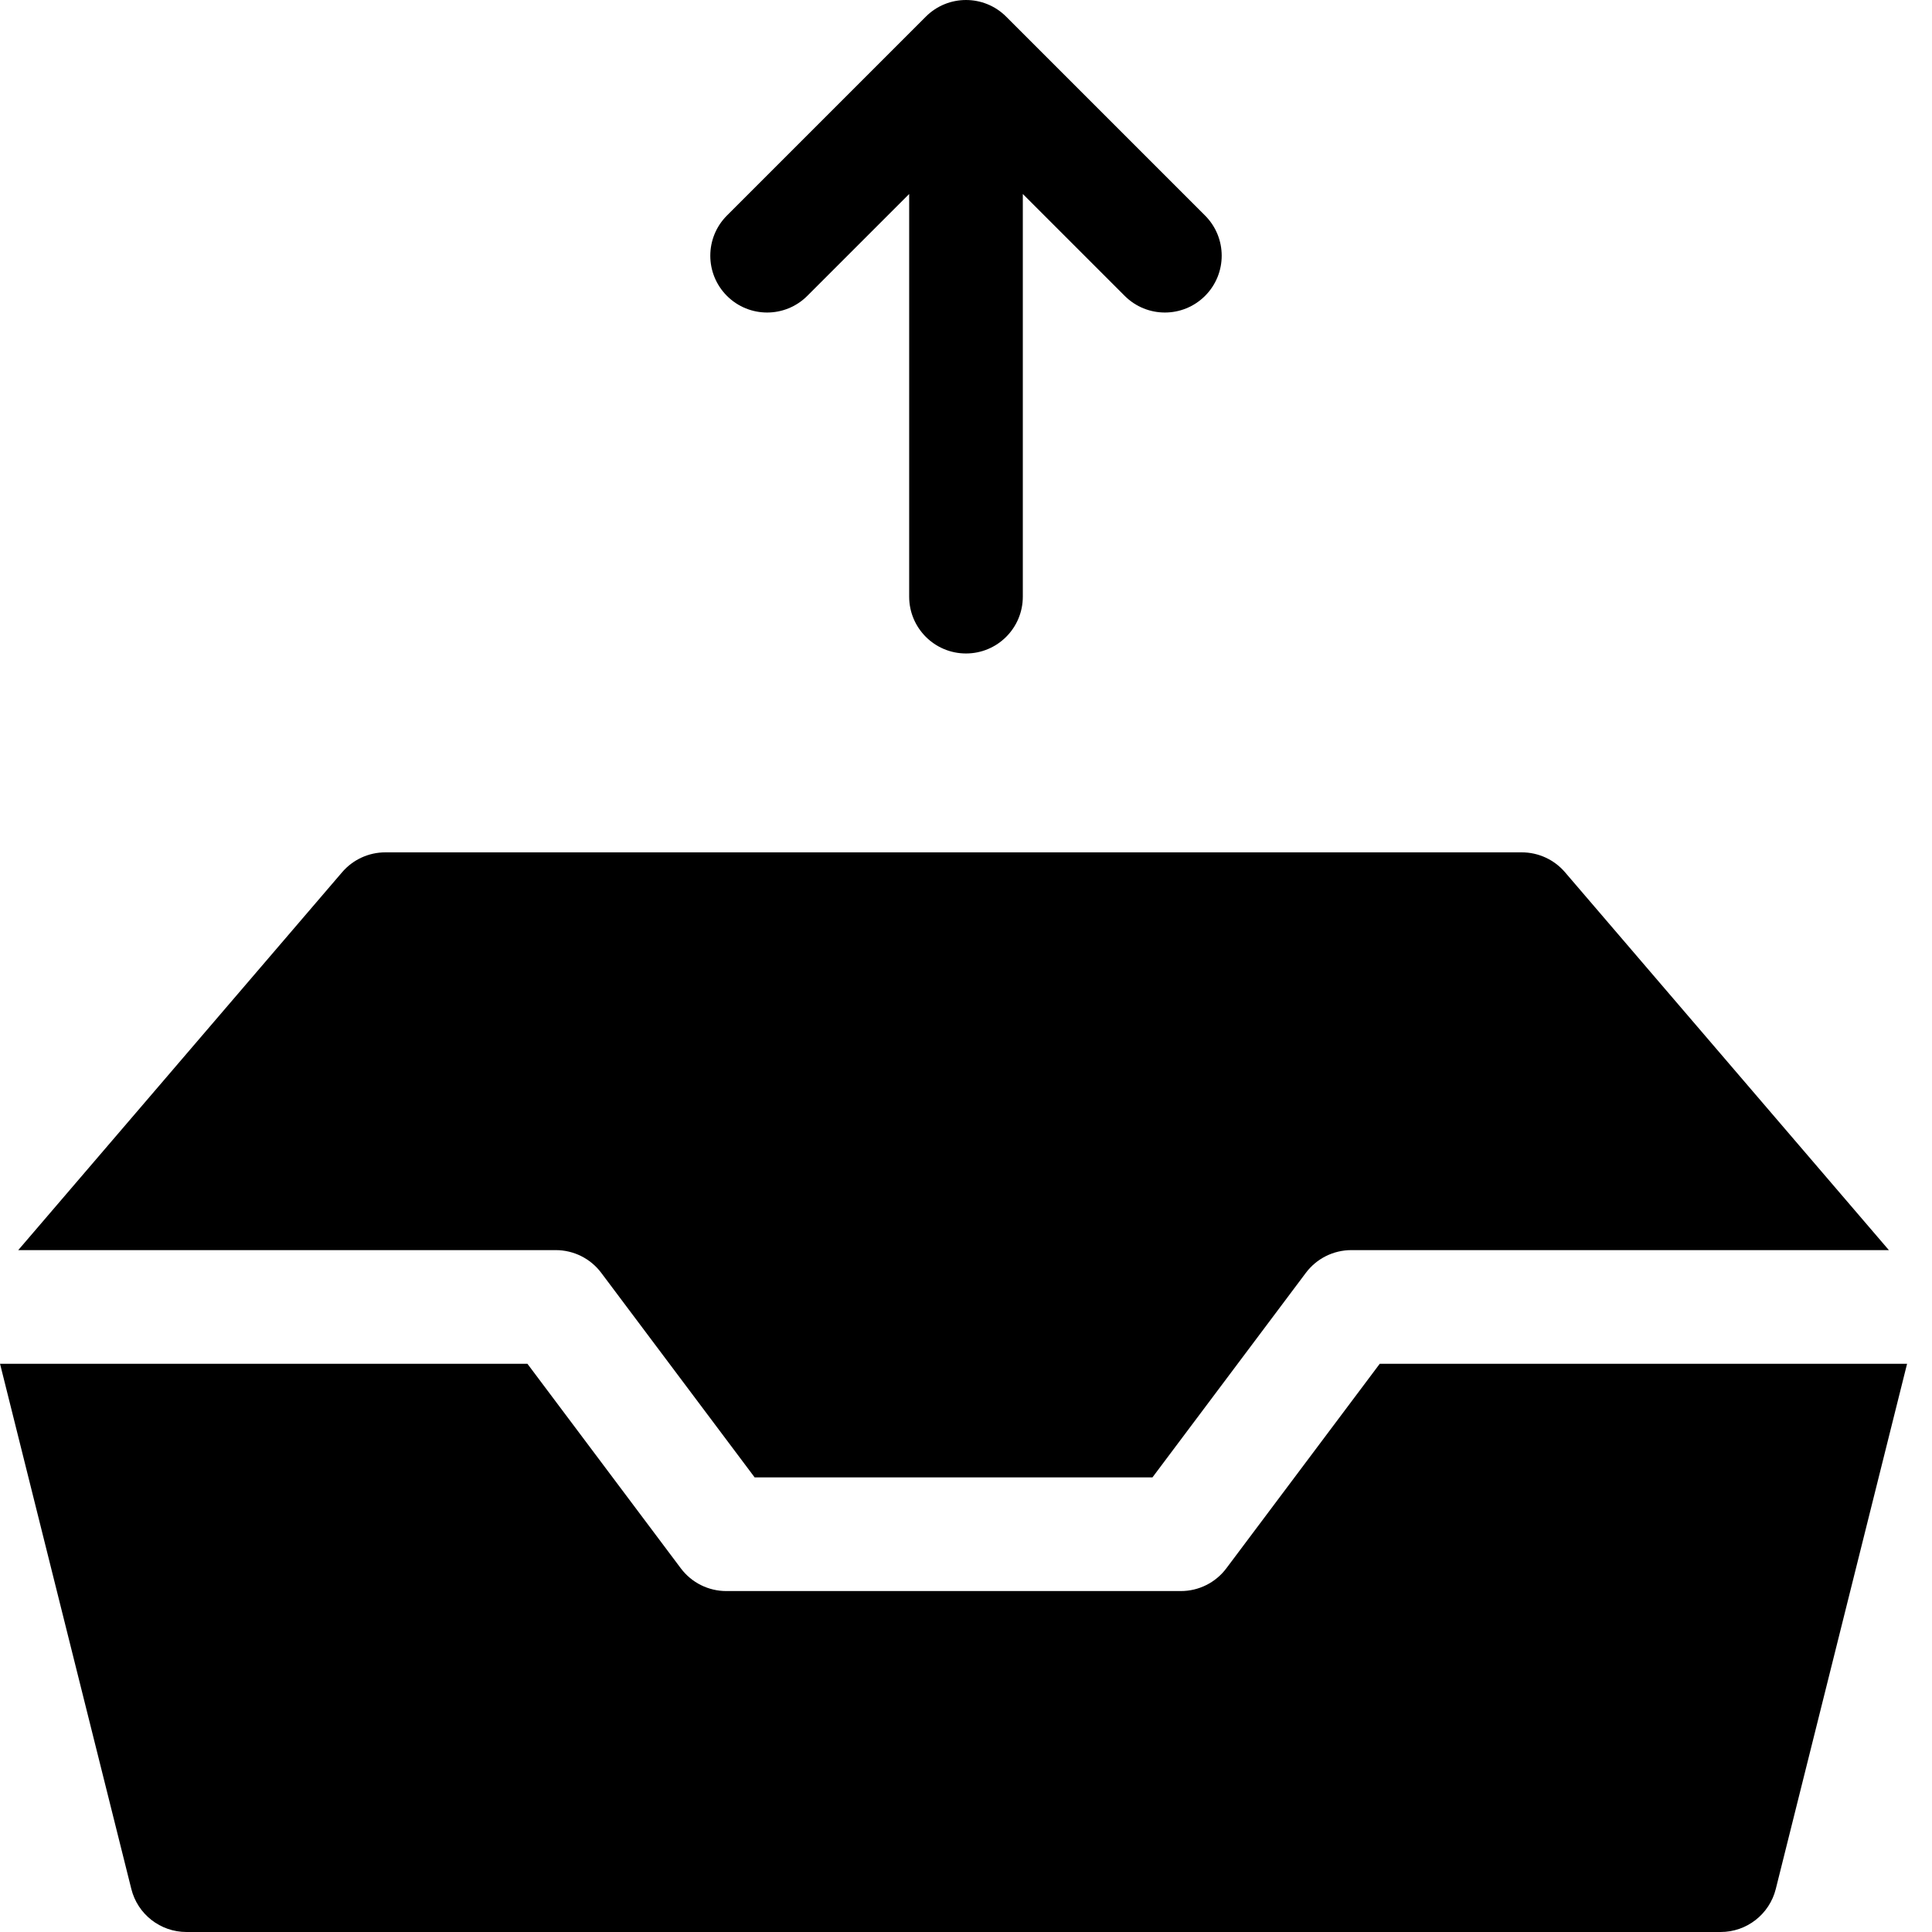
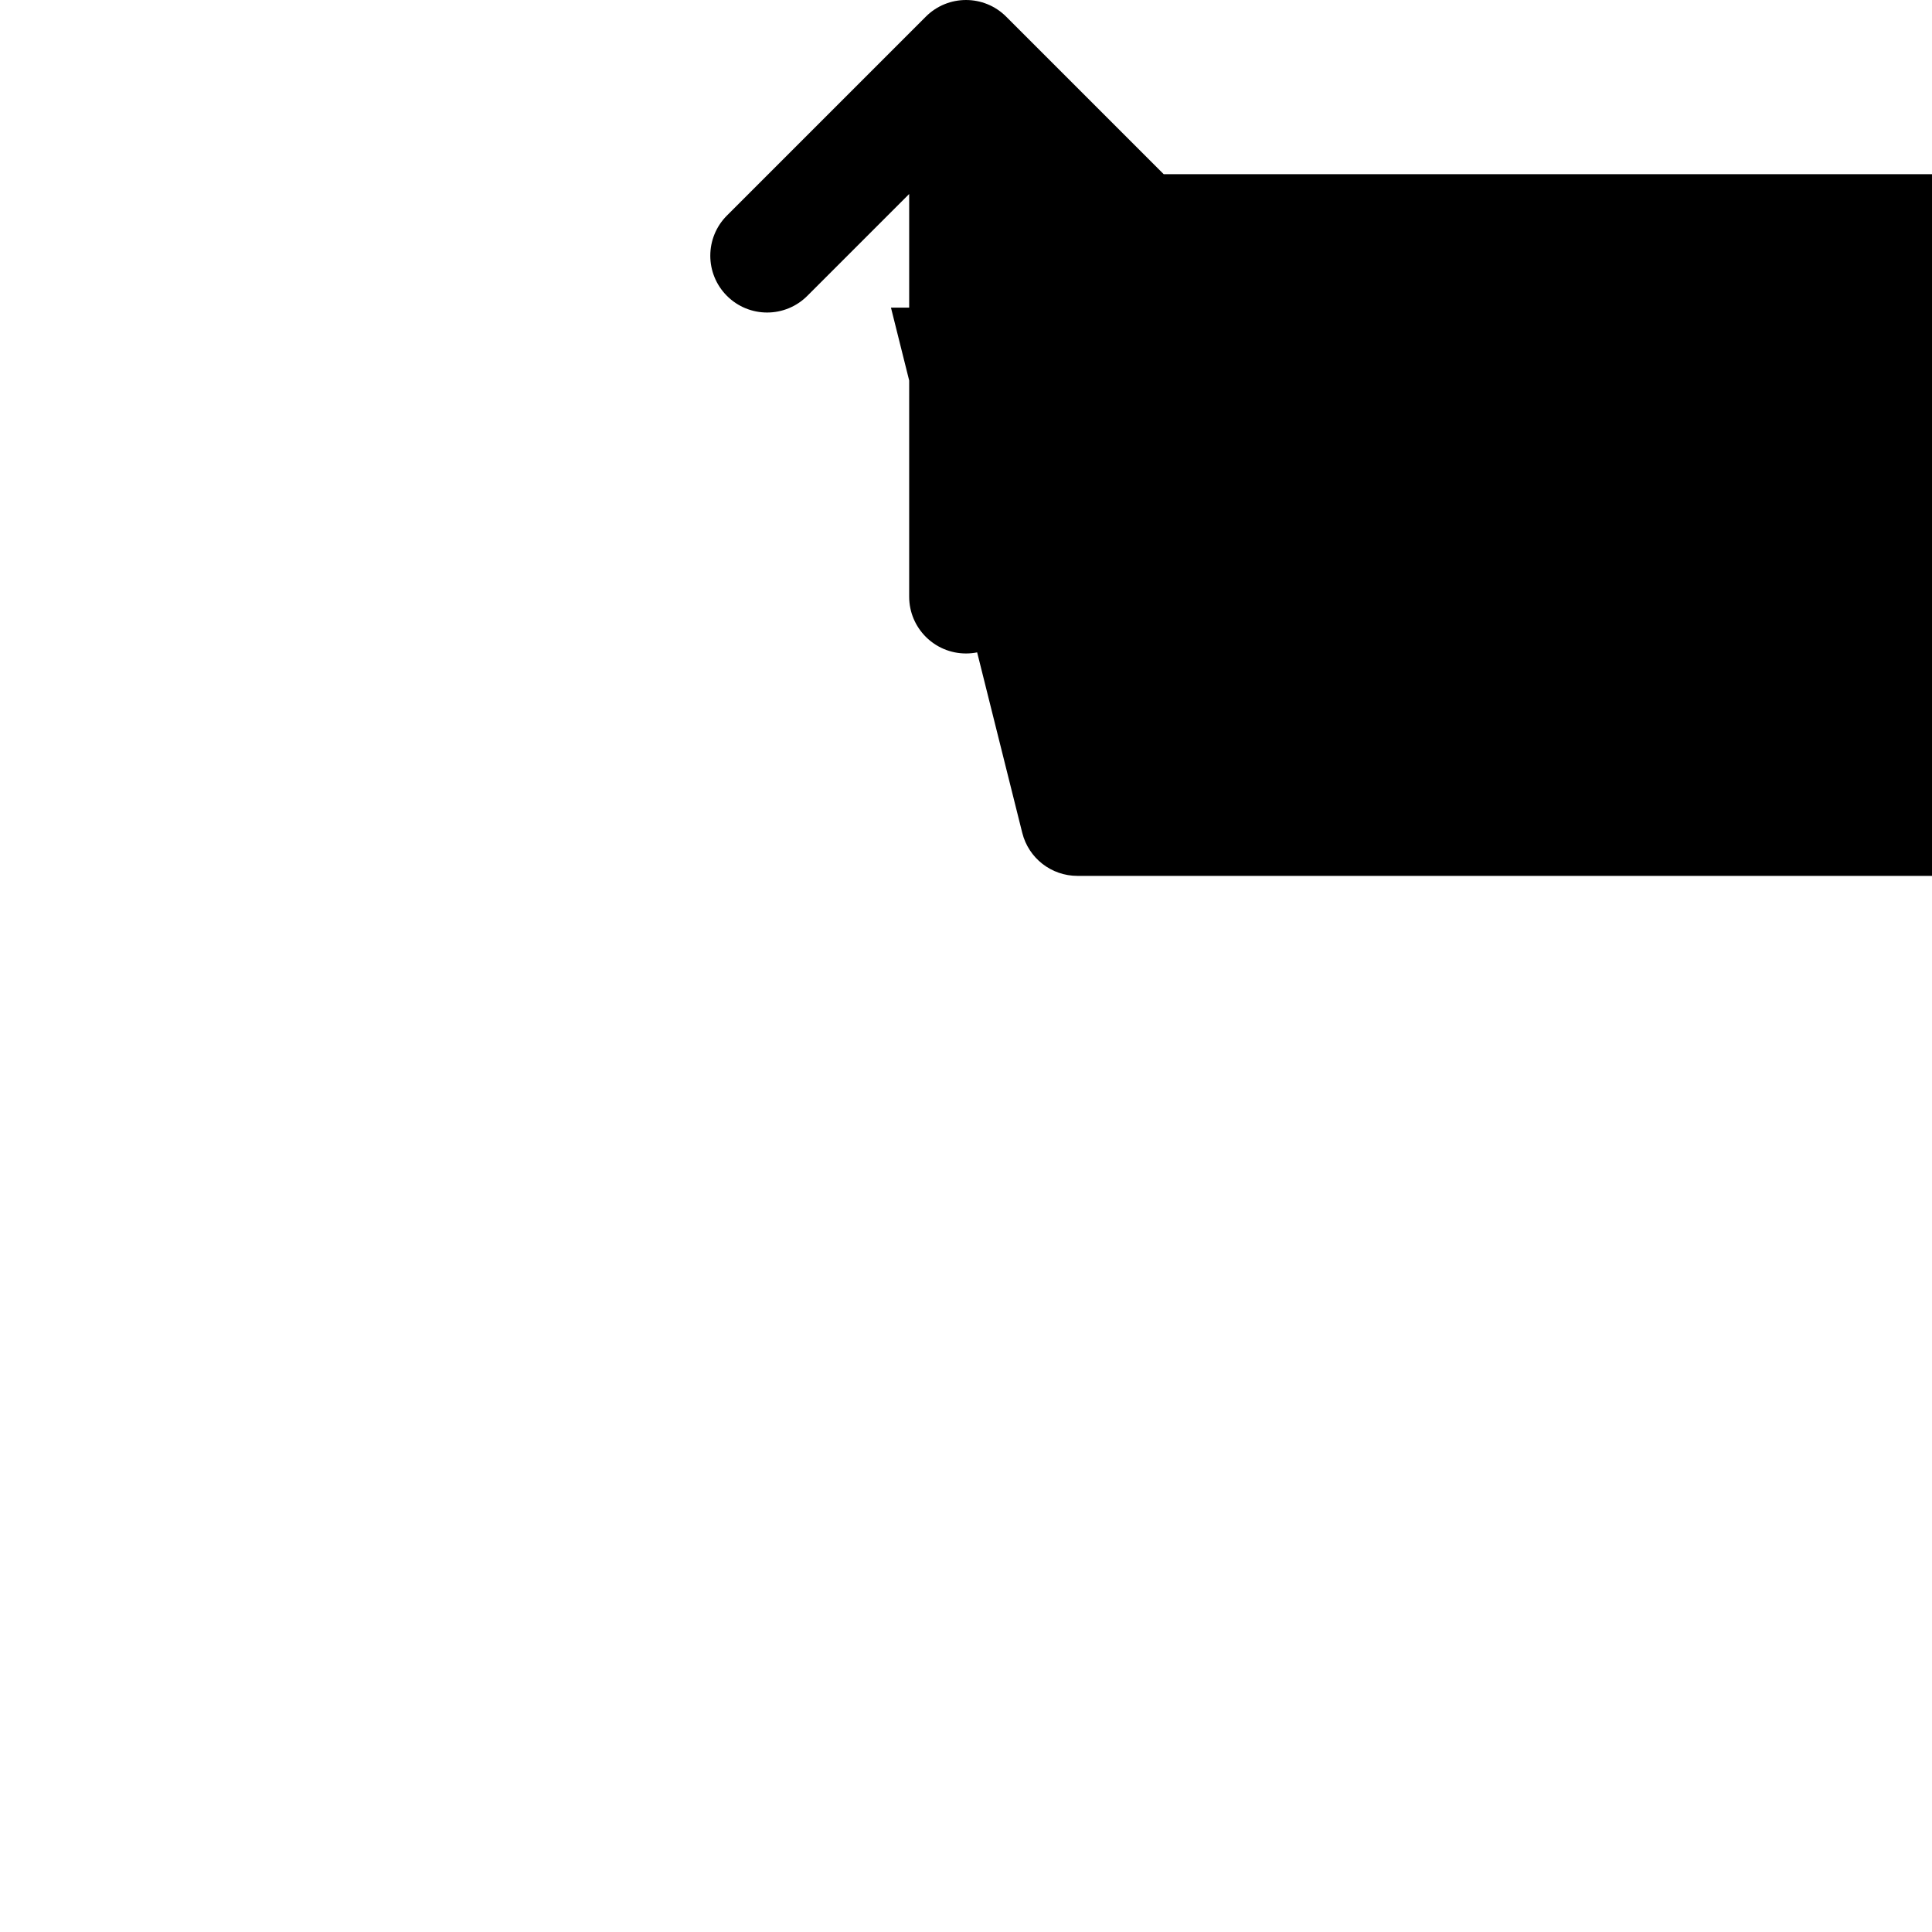
<svg xmlns="http://www.w3.org/2000/svg" height="512" viewBox="0 0 68 68" width="512">
-   <path d="m568 62.828-3.586 3.586c-.781.781-2.047.781-2.828 0-.781-.781-.781-2.047 0-2.828l7-7c.781-.781 2.047-.781 2.828 0l7 7c.781.781.781 2.047 0 2.828-.781.781-2.047.781-2.828 0l-3.586-3.586v14.172c0 1.105-.895 2-2 2s-2-.895-2-2zm-31.358 37.172 11.401-13.302c.38-.443.935-.698 1.519-.698h40c.584 0 1.139.255 1.519.698l11.401 13.302h-18.92c-.63 0-1.222.296-1.6.8l-5.4 7.2h-14l-5.4-7.2c-.378-.504-.97-.8-1.6-.8zm66.481 4-4.621 18.485c-.223.89-1.023 1.515-1.94 1.515h-54c-.918 0-1.718-.625-1.94-1.515l-4.621-18.485h18.562l5.4 7.2c.378.504.97.8 1.6.8h16c.63 0 1.222-.296 1.6-.8l5.4-7.2z" transform="translate(-536 -56)" />
+   <path d="m568 62.828-3.586 3.586c-.781.781-2.047.781-2.828 0-.781-.781-.781-2.047 0-2.828l7-7c.781-.781 2.047-.781 2.828 0l7 7c.781.781.781 2.047 0 2.828-.781.781-2.047.781-2.828 0l-3.586-3.586v14.172c0 1.105-.895 2-2 2s-2-.895-2-2zc.38-.443.935-.698 1.519-.698h40c.584 0 1.139.255 1.519.698l11.401 13.302h-18.92c-.63 0-1.222.296-1.6.8l-5.4 7.2h-14l-5.4-7.2c-.378-.504-.97-.8-1.6-.8zm66.481 4-4.621 18.485c-.223.89-1.023 1.515-1.94 1.515h-54c-.918 0-1.718-.625-1.94-1.515l-4.621-18.485h18.562l5.4 7.2c.378.504.97.8 1.6.8h16c.63 0 1.222-.296 1.6-.8l5.4-7.2z" transform="translate(-536 -56)" />
</svg>